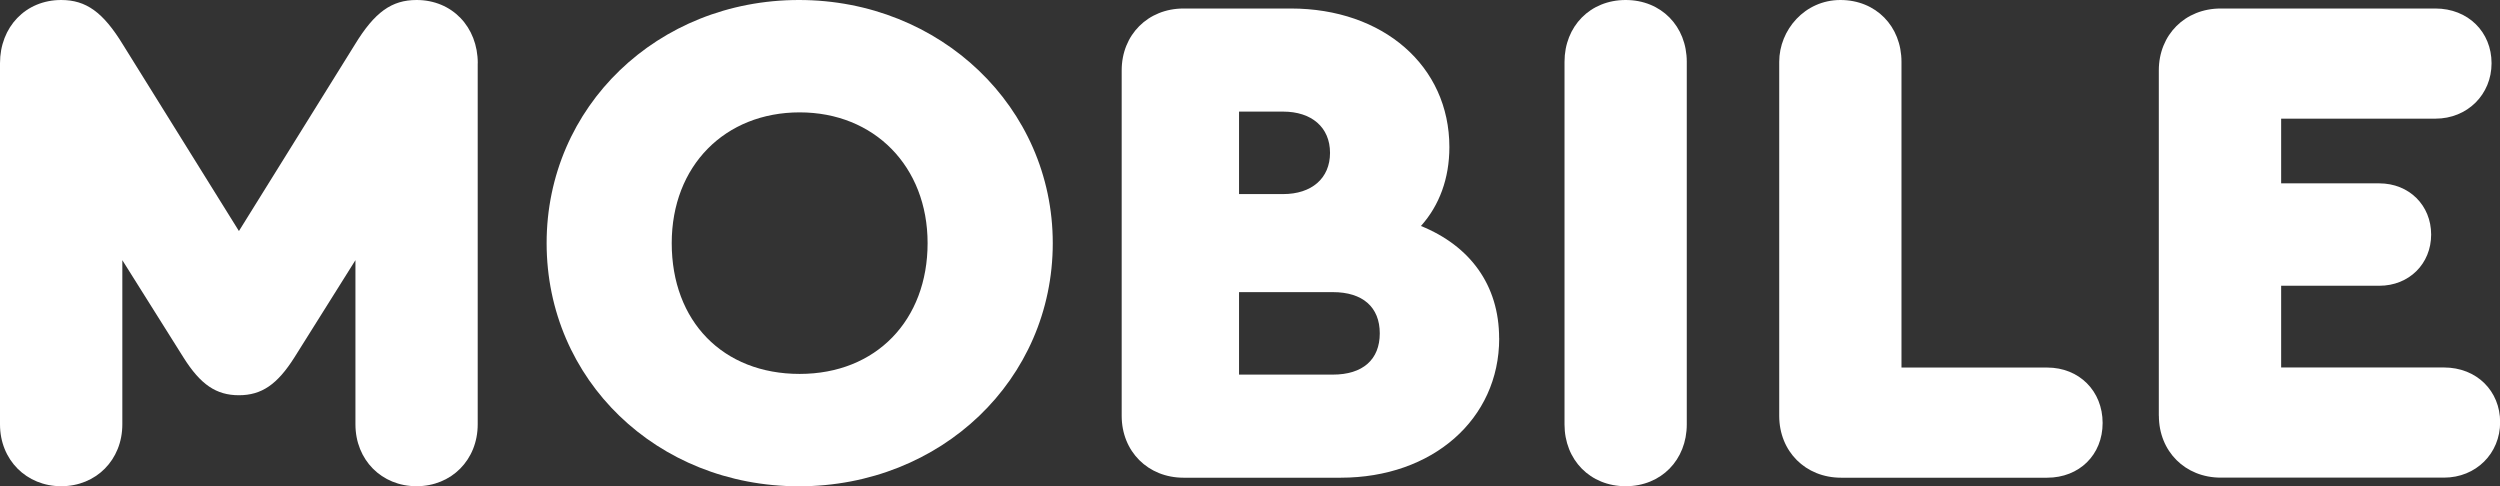
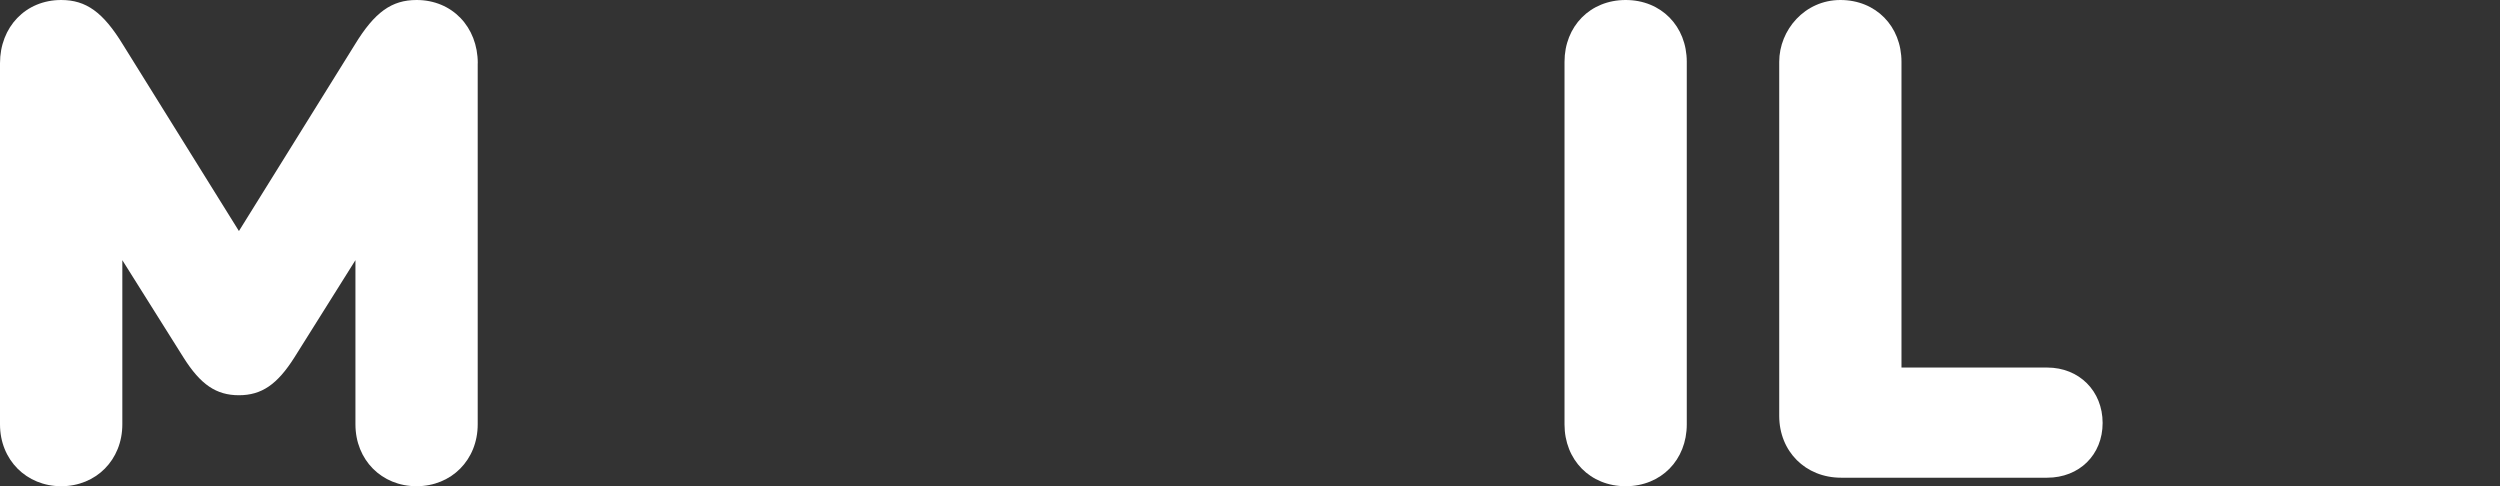
<svg xmlns="http://www.w3.org/2000/svg" id="_レイヤー_2" data-name="レイヤー 2" viewBox="0 0 361.31 70.27">
  <rect x="0" y="0" width="361.31" height="70.27" fill="#333333" stroke="none" />
  <defs>
    <style>
      .cls-1 {
        fill: #fff;
      }
    </style>
  </defs>
  <g id="txt">
    <g>
      <path class="cls-1" d="M69.04,9.14V61.33c0,5.14-3.8,8.94-8.84,8.94s-8.83-3.8-8.83-8.94v-23.73l-8.83,14.07c-2.47,3.9-4.73,5.45-8.01,5.45s-5.55-1.54-8.01-5.45l-8.84-14.07v23.73c0,5.14-3.8,8.94-8.83,8.94S0,66.47,0,61.33V9.14C0,3.9,3.7,0,8.84,0c3.6,0,6.06,1.75,8.94,6.47l16.75,26.92L51.27,6.47c2.88-4.73,5.34-6.47,8.94-6.47,5.14,0,8.84,3.9,8.84,9.14Z" />
-       <path class="cls-1" d="M152.15,35.14c0,19.73-16.13,35.14-36.68,35.14s-36.47-15.41-36.47-35.14S95.03,0,115.47,0s36.68,15.51,36.68,35.14Zm-55.07,0c0,11.3,7.4,18.9,18.49,18.9s18.49-7.81,18.49-18.9-7.71-18.9-18.49-18.9-18.49,7.71-18.49,18.9Z" />
-       <path class="cls-1" d="M216.67,48.9c0,11.71-9.66,20.14-22.91,20.14h-22.71c-5.14,0-8.94-3.8-8.94-8.94V10.17c0-5.14,3.8-8.94,8.94-8.94h15.51c13.36,0,22.91,8.32,22.91,20.03,0,4.52-1.44,8.42-4.11,11.4,7.09,2.88,11.3,8.53,11.3,16.23Zm-37.6-32.77v11.92h6.37c4.11,0,6.78-2.26,6.78-5.96s-2.67-5.96-6.78-5.96h-6.37Zm20.34,32.05c0-3.8-2.47-5.96-6.78-5.96h-13.56v11.92h13.56c4.31,0,6.78-2.16,6.78-5.96Z" />
      <path class="cls-1" d="M226.11,61.33V8.94c0-5.14,3.7-8.94,8.84-8.94s8.83,3.8,8.83,8.94V61.33c0,5.14-3.7,8.94-8.83,8.94s-8.84-3.8-8.84-8.94Z" />
      <path class="cls-1" d="M257.14,60.1V8.94c0-4.62,3.7-8.94,8.84-8.94s8.83,3.8,8.83,8.94V53.12h21.06c4.62,0,8.01,3.39,8.01,8.01s-3.39,7.91-8.01,7.91h-29.79c-5.14,0-8.94-3.8-8.94-8.94Z" />
-       <path class="cls-1" d="M312,60.1V10.17c0-5.14,3.8-8.94,8.94-8.94h31.03c4.73,0,8.12,3.39,8.12,7.91s-3.49,8.01-8.12,8.01h-22.29v9.35h14.18c4.32,0,7.5,3.18,7.5,7.4s-3.18,7.4-7.5,7.4h-14.18v11.81h23.53c4.73,0,8.12,3.39,8.12,7.91s-3.49,8.01-8.12,8.01h-32.26c-5.14,0-8.94-3.8-8.94-8.94Z" />
    </g>
  </g>
</svg>